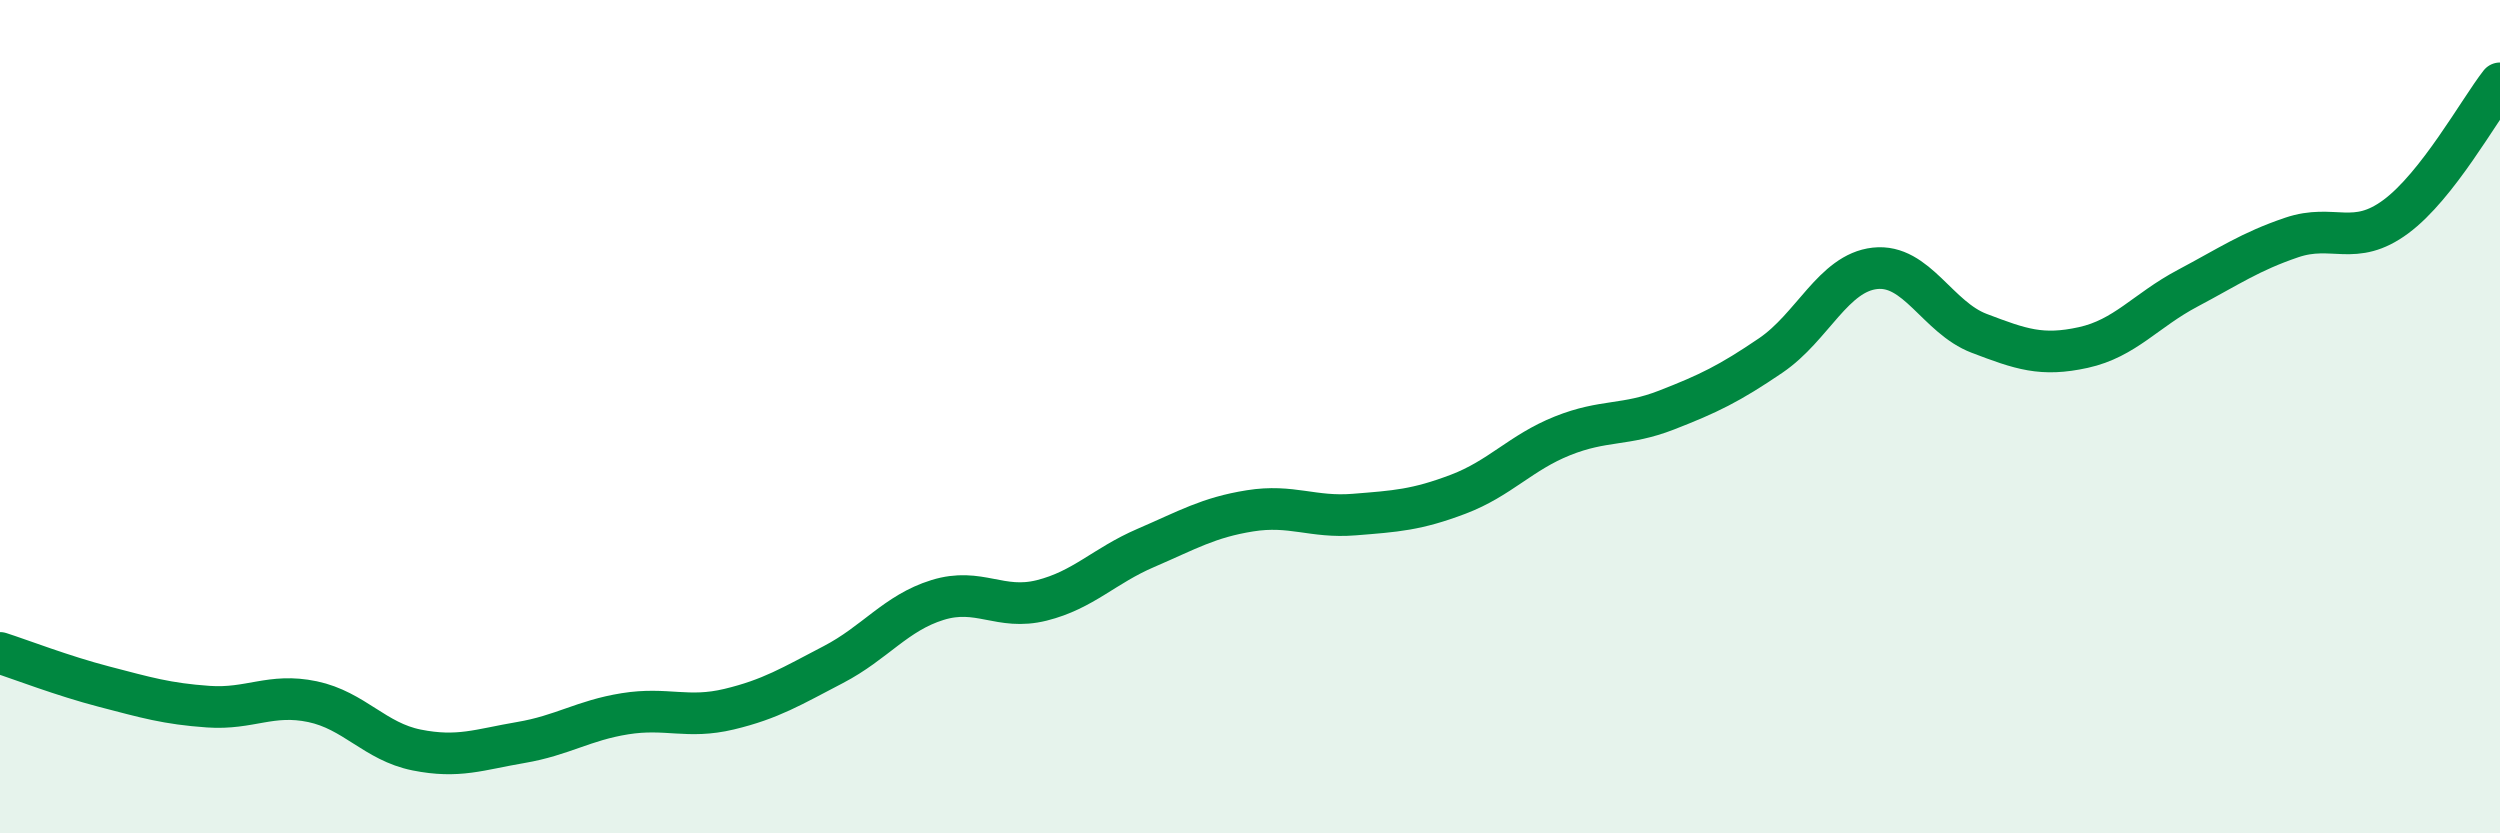
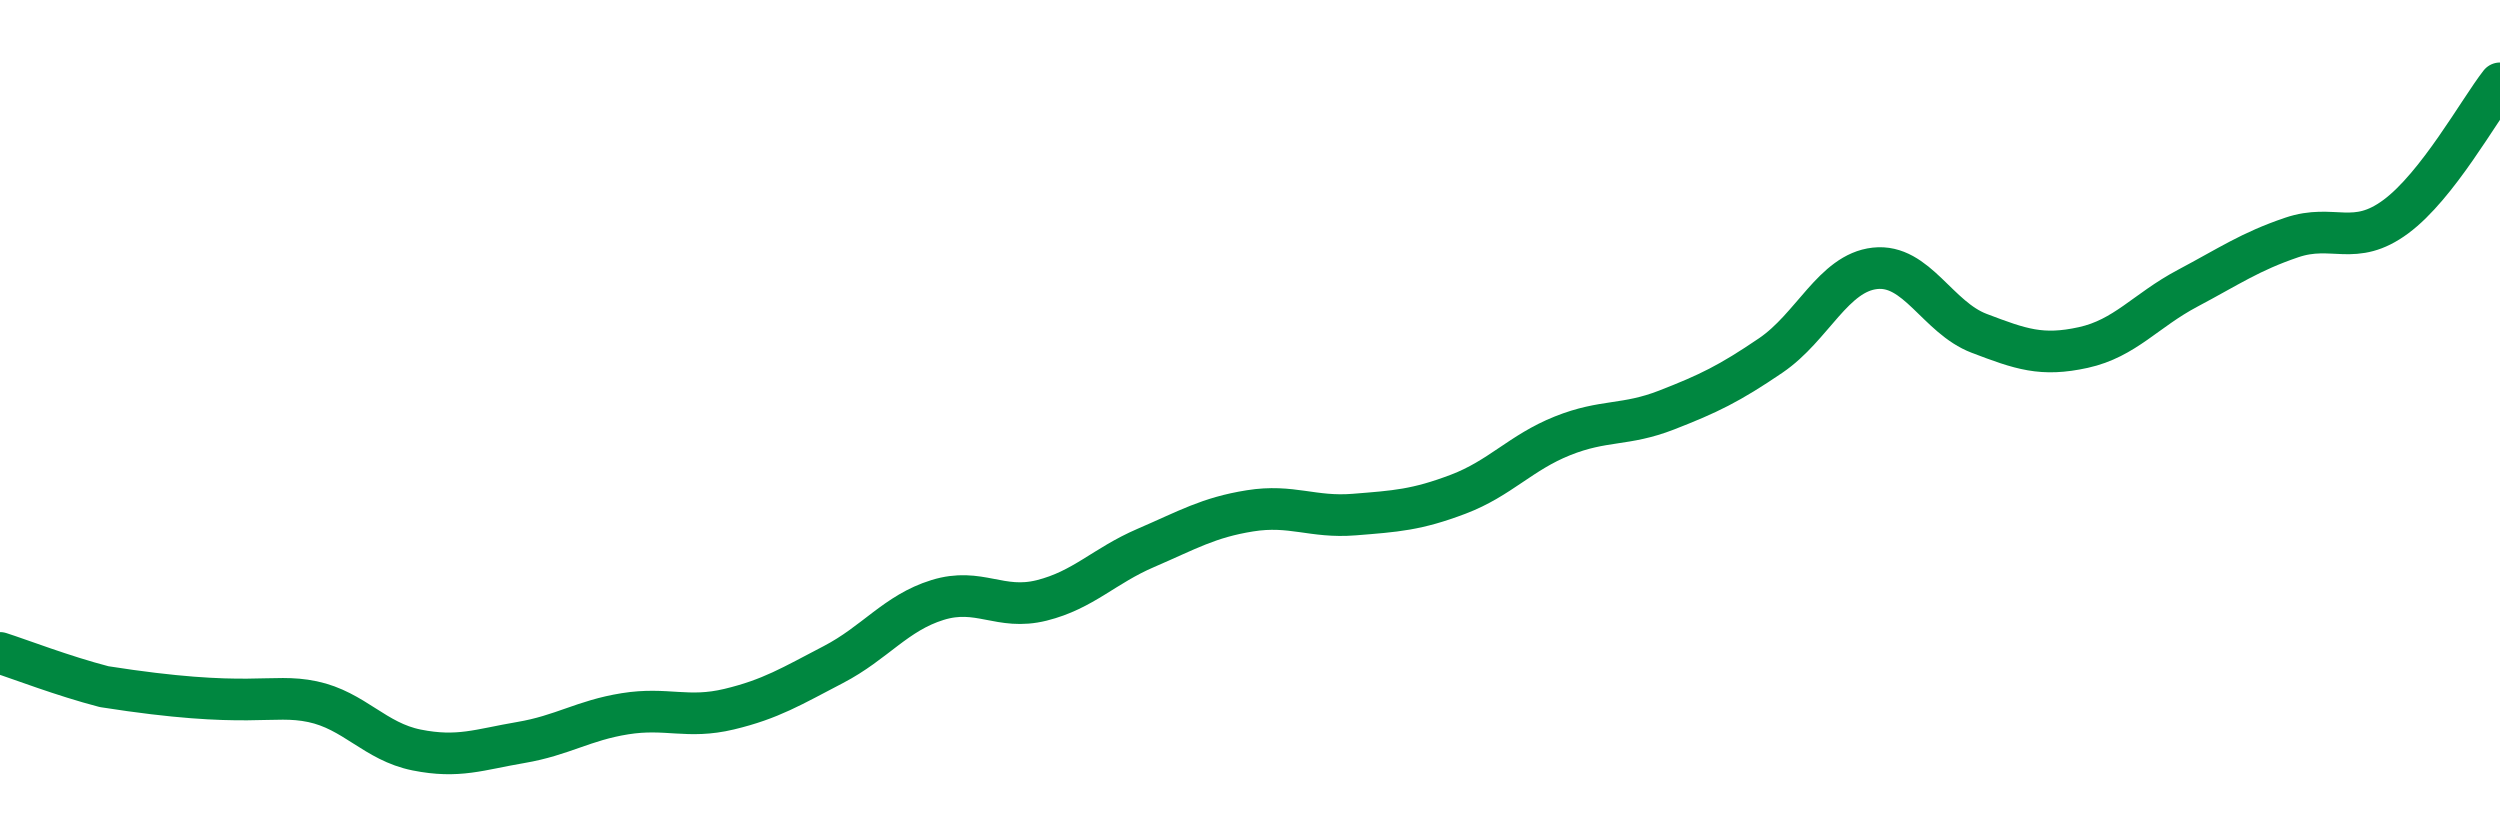
<svg xmlns="http://www.w3.org/2000/svg" width="60" height="20" viewBox="0 0 60 20">
-   <path d="M 0,15.67 C 0.5,15.83 1.5,16.22 2.5,16.48 C 3.5,16.74 4,16.89 5,16.96 C 6,17.03 6.5,16.63 7.5,16.84 C 8.5,17.05 9,17.8 10,18 C 11,18.2 11.5,17.99 12.5,17.82 C 13.5,17.65 14,17.29 15,17.13 C 16,16.97 16.5,17.26 17.5,17.02 C 18.5,16.78 19,16.47 20,15.95 C 21,15.43 21.5,14.71 22.5,14.4 C 23.5,14.09 24,14.66 25,14.41 C 26,14.16 26.5,13.58 27.5,13.15 C 28.5,12.72 29,12.42 30,12.26 C 31,12.1 31.5,12.43 32.5,12.35 C 33.5,12.27 34,12.24 35,11.86 C 36,11.48 36.5,10.86 37.5,10.46 C 38.5,10.06 39,10.23 40,9.84 C 41,9.45 41.5,9.21 42.5,8.53 C 43.5,7.85 44,6.55 45,6.44 C 46,6.33 46.5,7.62 47.5,8 C 48.5,8.38 49,8.56 50,8.34 C 51,8.12 51.5,7.45 52.5,6.92 C 53.5,6.39 54,6.04 55,5.7 C 56,5.36 56.5,5.94 57.5,5.2 C 58.5,4.46 59.5,2.64 60,2L60 20L0 20Z" fill="#008740" opacity="0.1" stroke-linecap="round" stroke-linejoin="round" />
-   <path d="M 0,15.67 C 0.5,15.83 1.5,16.22 2.5,16.48 C 3.5,16.74 4,16.89 5,16.96 C 6,17.03 6.5,16.63 7.5,16.84 C 8.5,17.05 9,17.8 10,18 C 11,18.2 11.5,17.99 12.5,17.82 C 13.5,17.65 14,17.29 15,17.13 C 16,16.97 16.5,17.26 17.5,17.02 C 18.5,16.78 19,16.47 20,15.95 C 21,15.43 21.5,14.71 22.5,14.4 C 23.5,14.09 24,14.66 25,14.41 C 26,14.16 26.5,13.58 27.5,13.15 C 28.5,12.72 29,12.42 30,12.26 C 31,12.1 31.5,12.43 32.5,12.35 C 33.5,12.27 34,12.24 35,11.86 C 36,11.48 36.5,10.86 37.5,10.46 C 38.5,10.06 39,10.23 40,9.84 C 41,9.45 41.5,9.21 42.5,8.53 C 43.5,7.85 44,6.55 45,6.44 C 46,6.33 46.5,7.62 47.5,8 C 48.5,8.38 49,8.56 50,8.34 C 51,8.12 51.5,7.45 52.5,6.92 C 53.5,6.39 54,6.04 55,5.7 C 56,5.36 56.5,5.94 57.5,5.2 C 58.5,4.46 59.5,2.64 60,2" stroke="#008740" stroke-width="1" fill="none" stroke-linecap="round" stroke-linejoin="round" />
+   <path d="M 0,15.67 C 0.5,15.83 1.5,16.22 2.5,16.48 C 6,17.03 6.5,16.63 7.5,16.84 C 8.5,17.05 9,17.8 10,18 C 11,18.2 11.5,17.99 12.5,17.82 C 13.5,17.65 14,17.29 15,17.13 C 16,16.97 16.5,17.26 17.5,17.02 C 18.5,16.78 19,16.47 20,15.95 C 21,15.43 21.5,14.71 22.5,14.4 C 23.5,14.09 24,14.66 25,14.41 C 26,14.16 26.5,13.58 27.5,13.15 C 28.5,12.72 29,12.42 30,12.26 C 31,12.1 31.5,12.43 32.5,12.35 C 33.5,12.27 34,12.24 35,11.86 C 36,11.48 36.5,10.86 37.5,10.46 C 38.5,10.06 39,10.23 40,9.84 C 41,9.45 41.5,9.21 42.5,8.53 C 43.5,7.85 44,6.55 45,6.44 C 46,6.33 46.5,7.62 47.5,8 C 48.5,8.38 49,8.56 50,8.34 C 51,8.12 51.5,7.45 52.5,6.92 C 53.5,6.39 54,6.04 55,5.7 C 56,5.36 56.5,5.94 57.5,5.2 C 58.5,4.46 59.5,2.64 60,2" stroke="#008740" stroke-width="1" fill="none" stroke-linecap="round" stroke-linejoin="round" />
</svg>